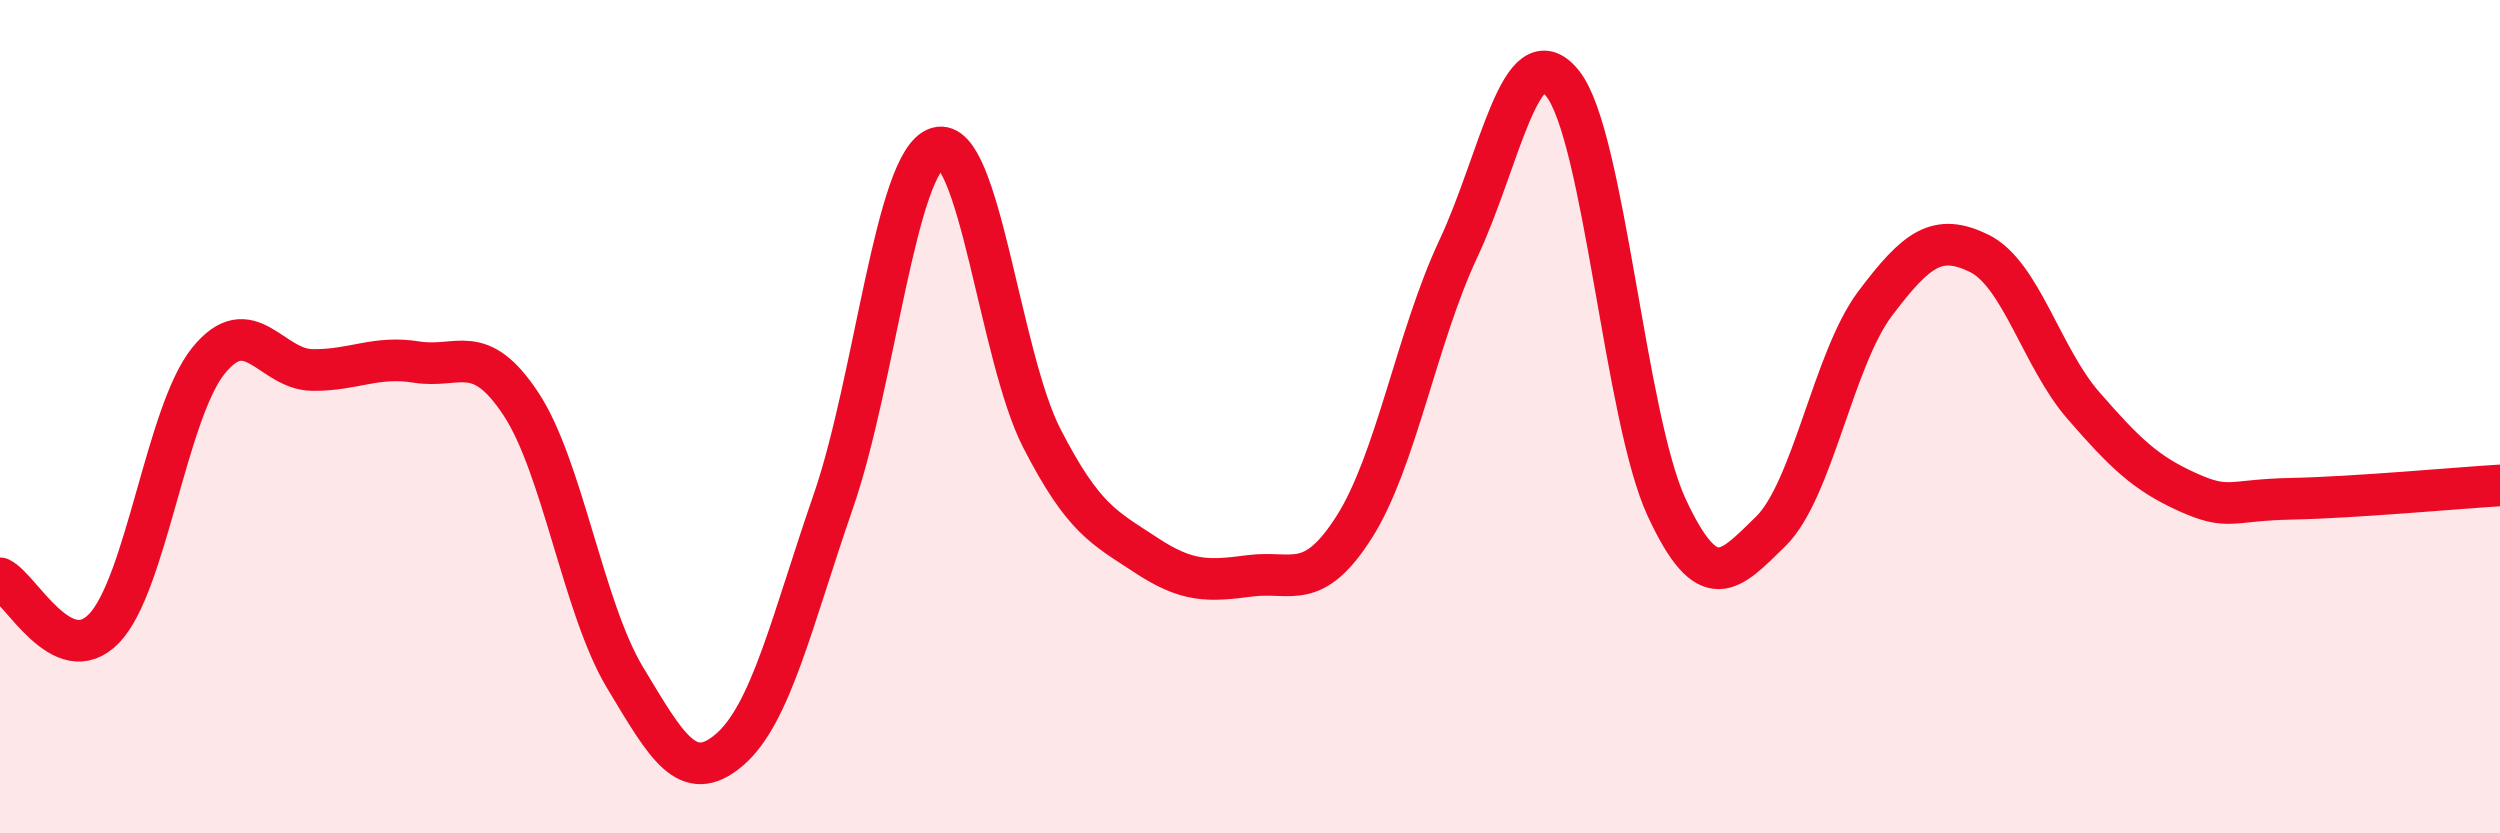
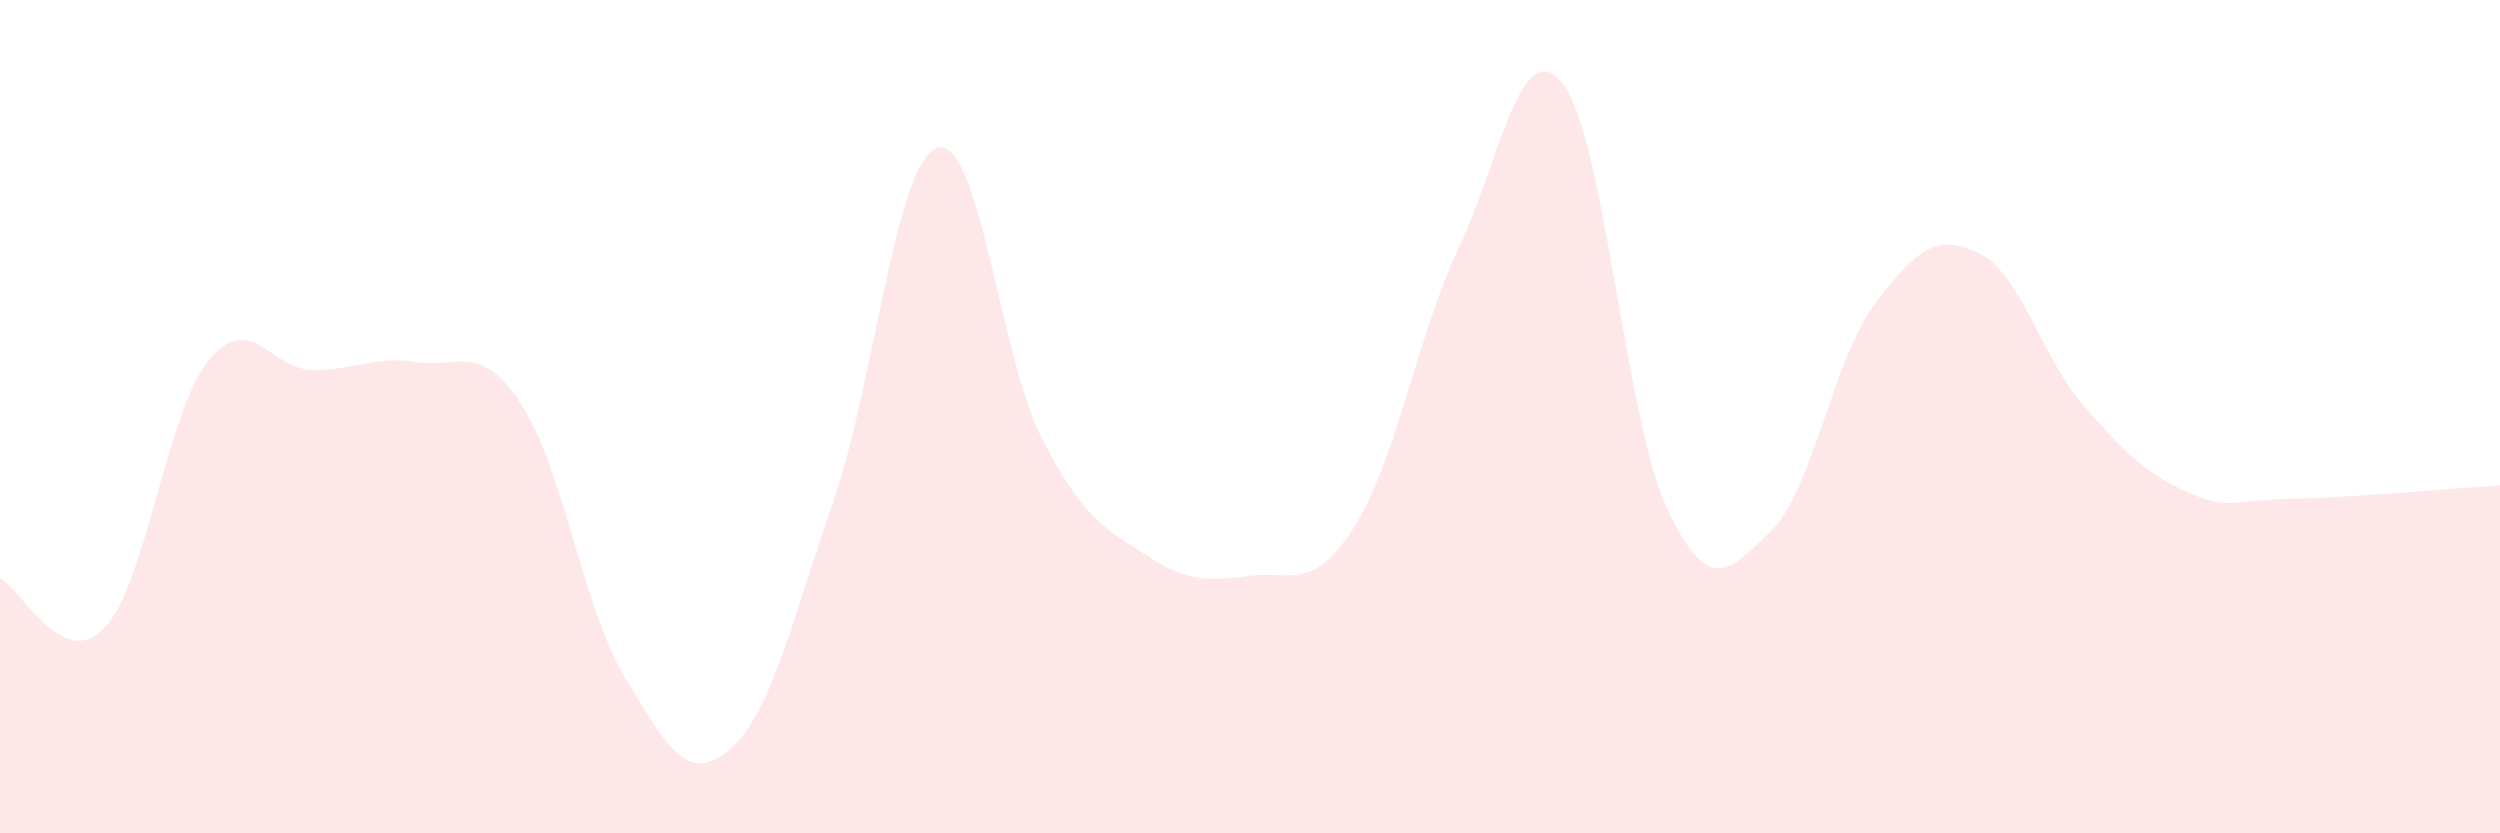
<svg xmlns="http://www.w3.org/2000/svg" width="60" height="20" viewBox="0 0 60 20">
  <path d="M 0,13.88 C 0.5,14.12 1.5,16.12 2.5,15.08 C 3.5,14.04 4,9.9 5,8.66 C 6,7.42 6.5,8.87 7.5,8.88 C 8.5,8.89 9,8.53 10,8.69 C 11,8.85 11.5,8.18 12.5,9.69 C 13.5,11.2 14,14.6 15,16.26 C 16,17.92 16.5,18.85 17.5,18 C 18.5,17.15 19,14.92 20,12.03 C 21,9.14 21.5,3.85 22.5,3.55 C 23.5,3.25 24,8.56 25,10.51 C 26,12.46 26.5,12.66 27.5,13.32 C 28.5,13.98 29,13.95 30,13.82 C 31,13.69 31.5,14.22 32.5,12.65 C 33.5,11.08 34,8.1 35,5.97 C 36,3.84 36.5,0.76 37.5,2 C 38.5,3.24 39,10.03 40,12.18 C 41,14.33 41.5,13.73 42.5,12.75 C 43.5,11.77 44,8.62 45,7.29 C 46,5.96 46.5,5.59 47.5,6.08 C 48.5,6.57 49,8.58 50,9.73 C 51,10.88 51.5,11.36 52.5,11.81 C 53.5,12.26 53.5,12 55,11.97 C 56.5,11.94 59,11.71 60,11.65L60 20L0 20Z" fill="#EB0A25" opacity="0.1" stroke-linecap="round" stroke-linejoin="round" />
-   <path d="M 0,13.88 C 0.5,14.12 1.5,16.12 2.5,15.08 C 3.5,14.04 4,9.9 5,8.66 C 6,7.42 6.5,8.87 7.5,8.88 C 8.5,8.89 9,8.53 10,8.69 C 11,8.85 11.5,8.18 12.5,9.69 C 13.5,11.2 14,14.6 15,16.26 C 16,17.92 16.5,18.85 17.5,18 C 18.5,17.15 19,14.92 20,12.03 C 21,9.14 21.5,3.85 22.5,3.55 C 23.5,3.25 24,8.56 25,10.51 C 26,12.46 26.5,12.66 27.5,13.32 C 28.5,13.98 29,13.95 30,13.82 C 31,13.69 31.5,14.22 32.5,12.65 C 33.5,11.08 34,8.1 35,5.97 C 36,3.84 36.5,0.76 37.5,2 C 38.5,3.24 39,10.03 40,12.18 C 41,14.33 41.5,13.73 42.5,12.75 C 43.5,11.77 44,8.62 45,7.29 C 46,5.96 46.5,5.59 47.5,6.08 C 48.5,6.57 49,8.58 50,9.73 C 51,10.88 51.5,11.36 52.5,11.81 C 53.5,12.26 53.5,12 55,11.97 C 56.5,11.94 59,11.71 60,11.65" stroke="#EB0A25" stroke-width="1" fill="none" stroke-linecap="round" stroke-linejoin="round" />
</svg>